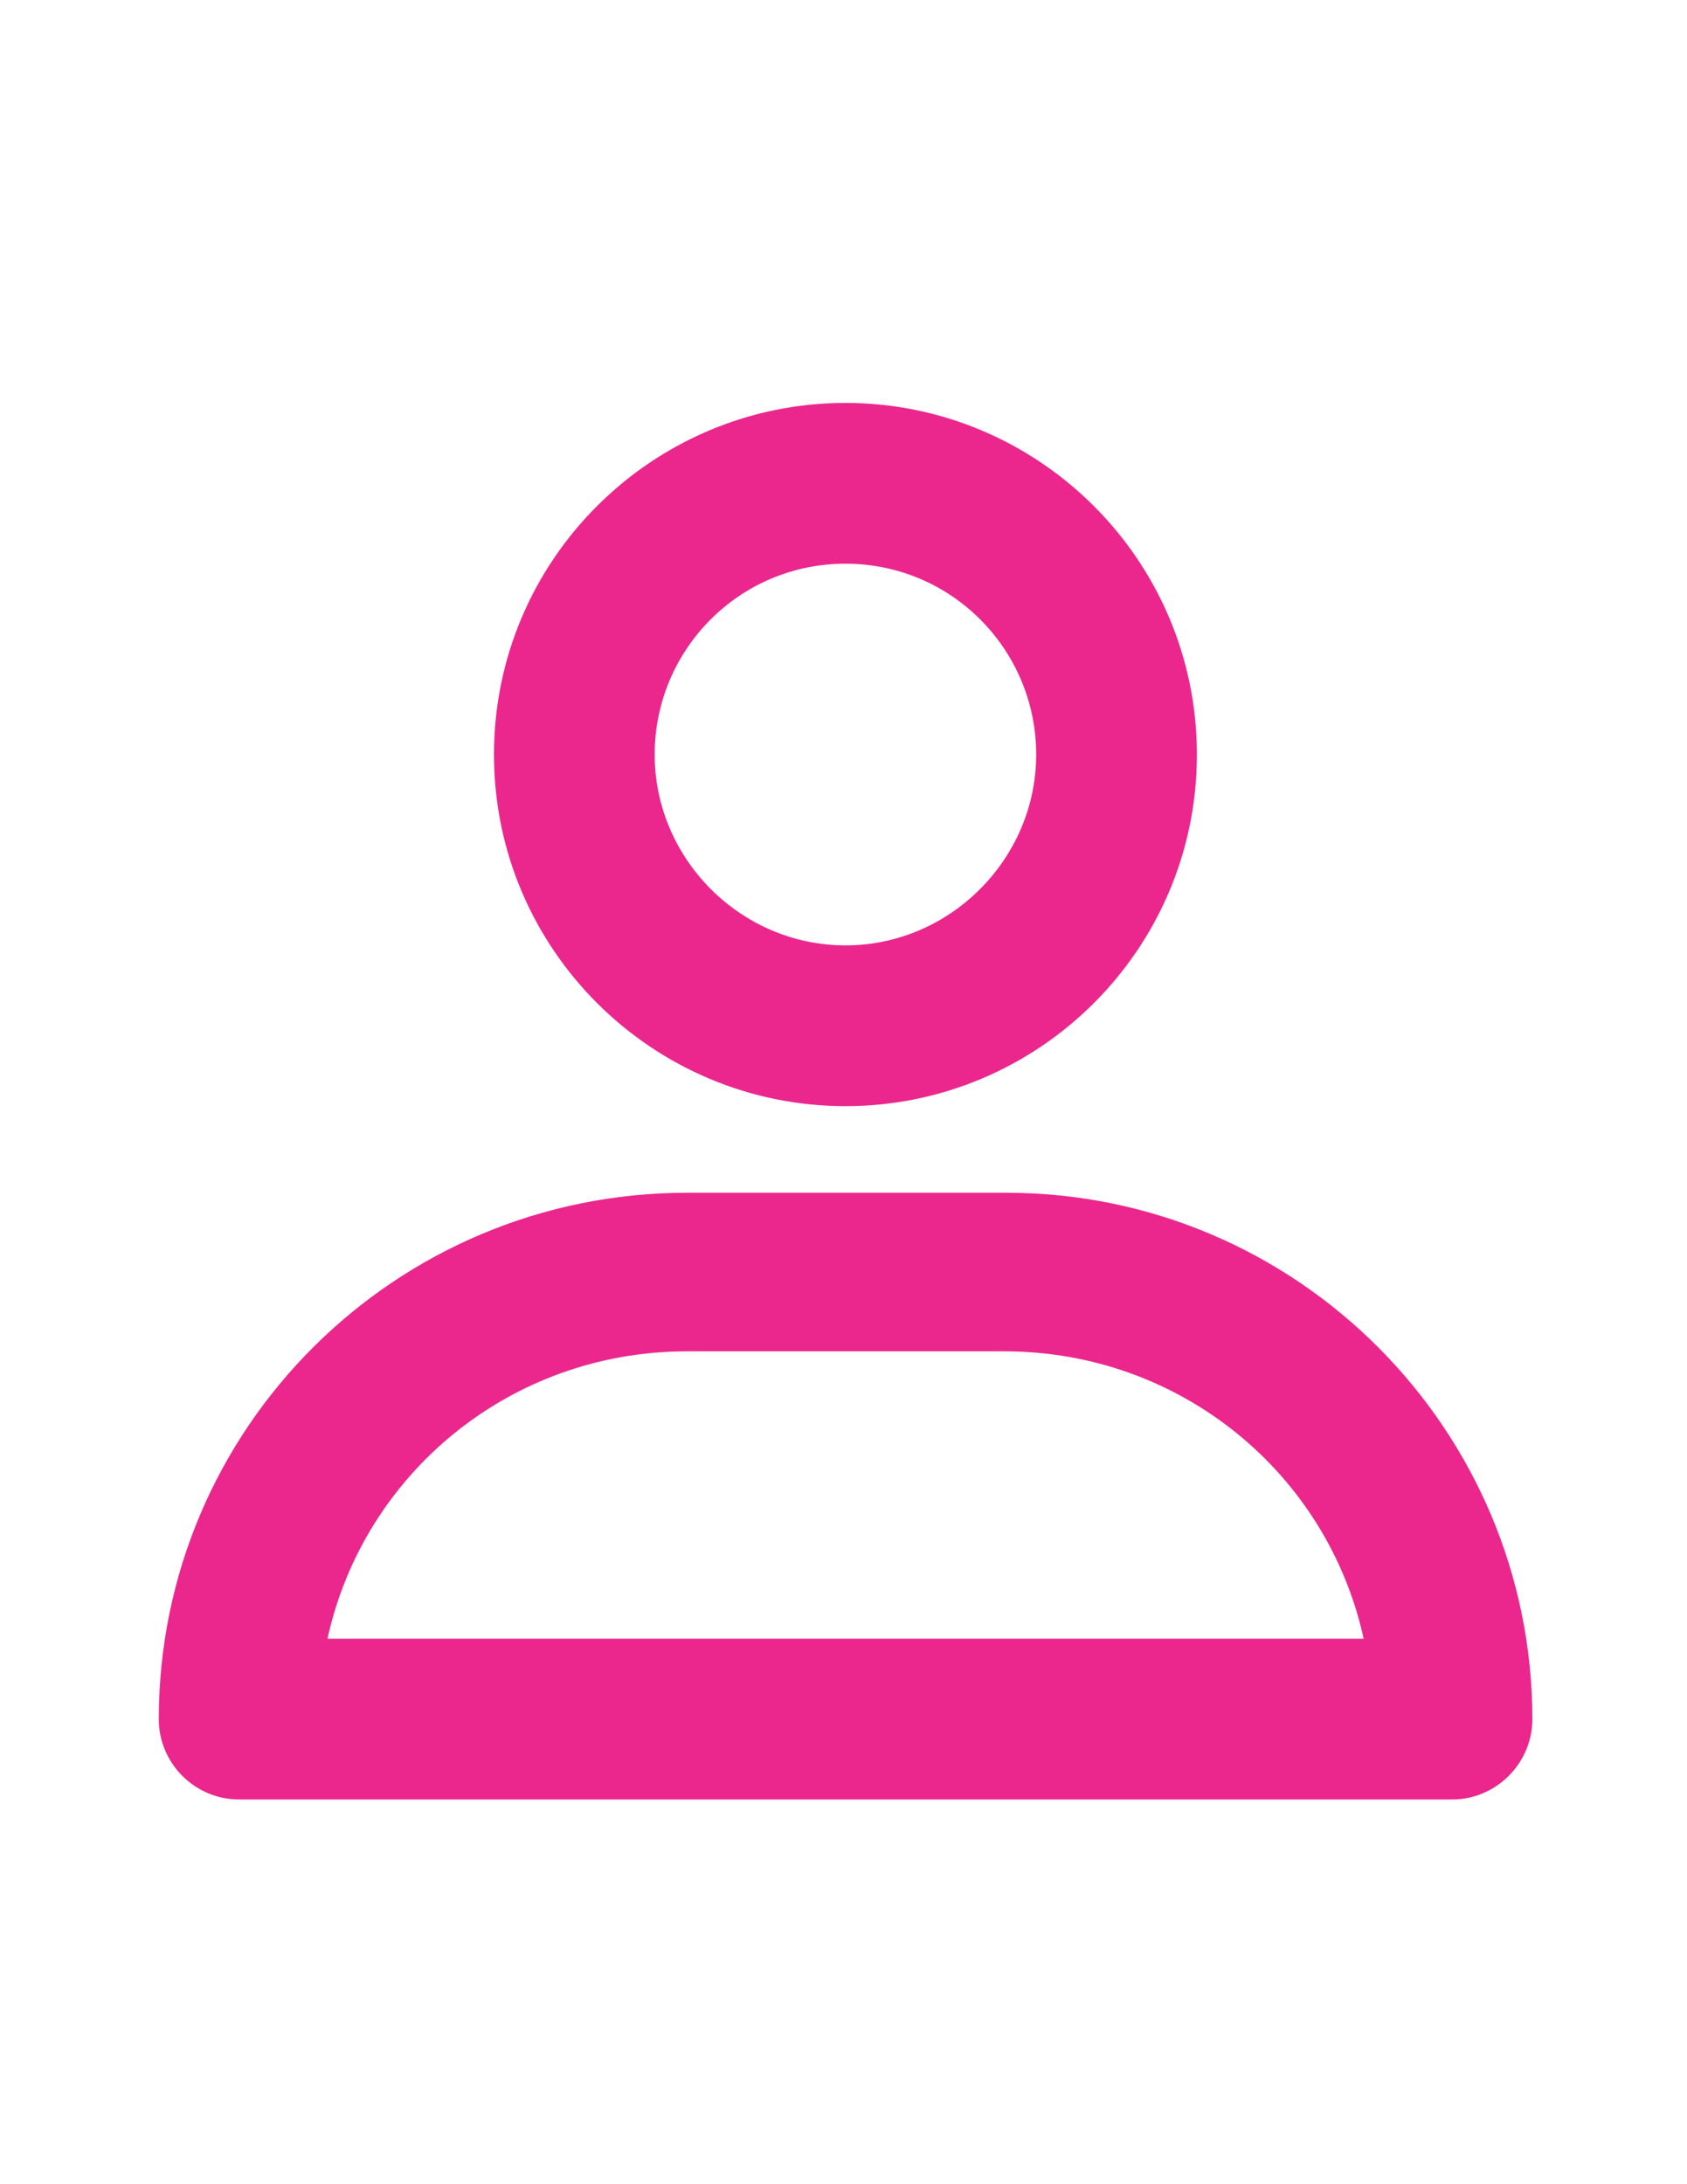
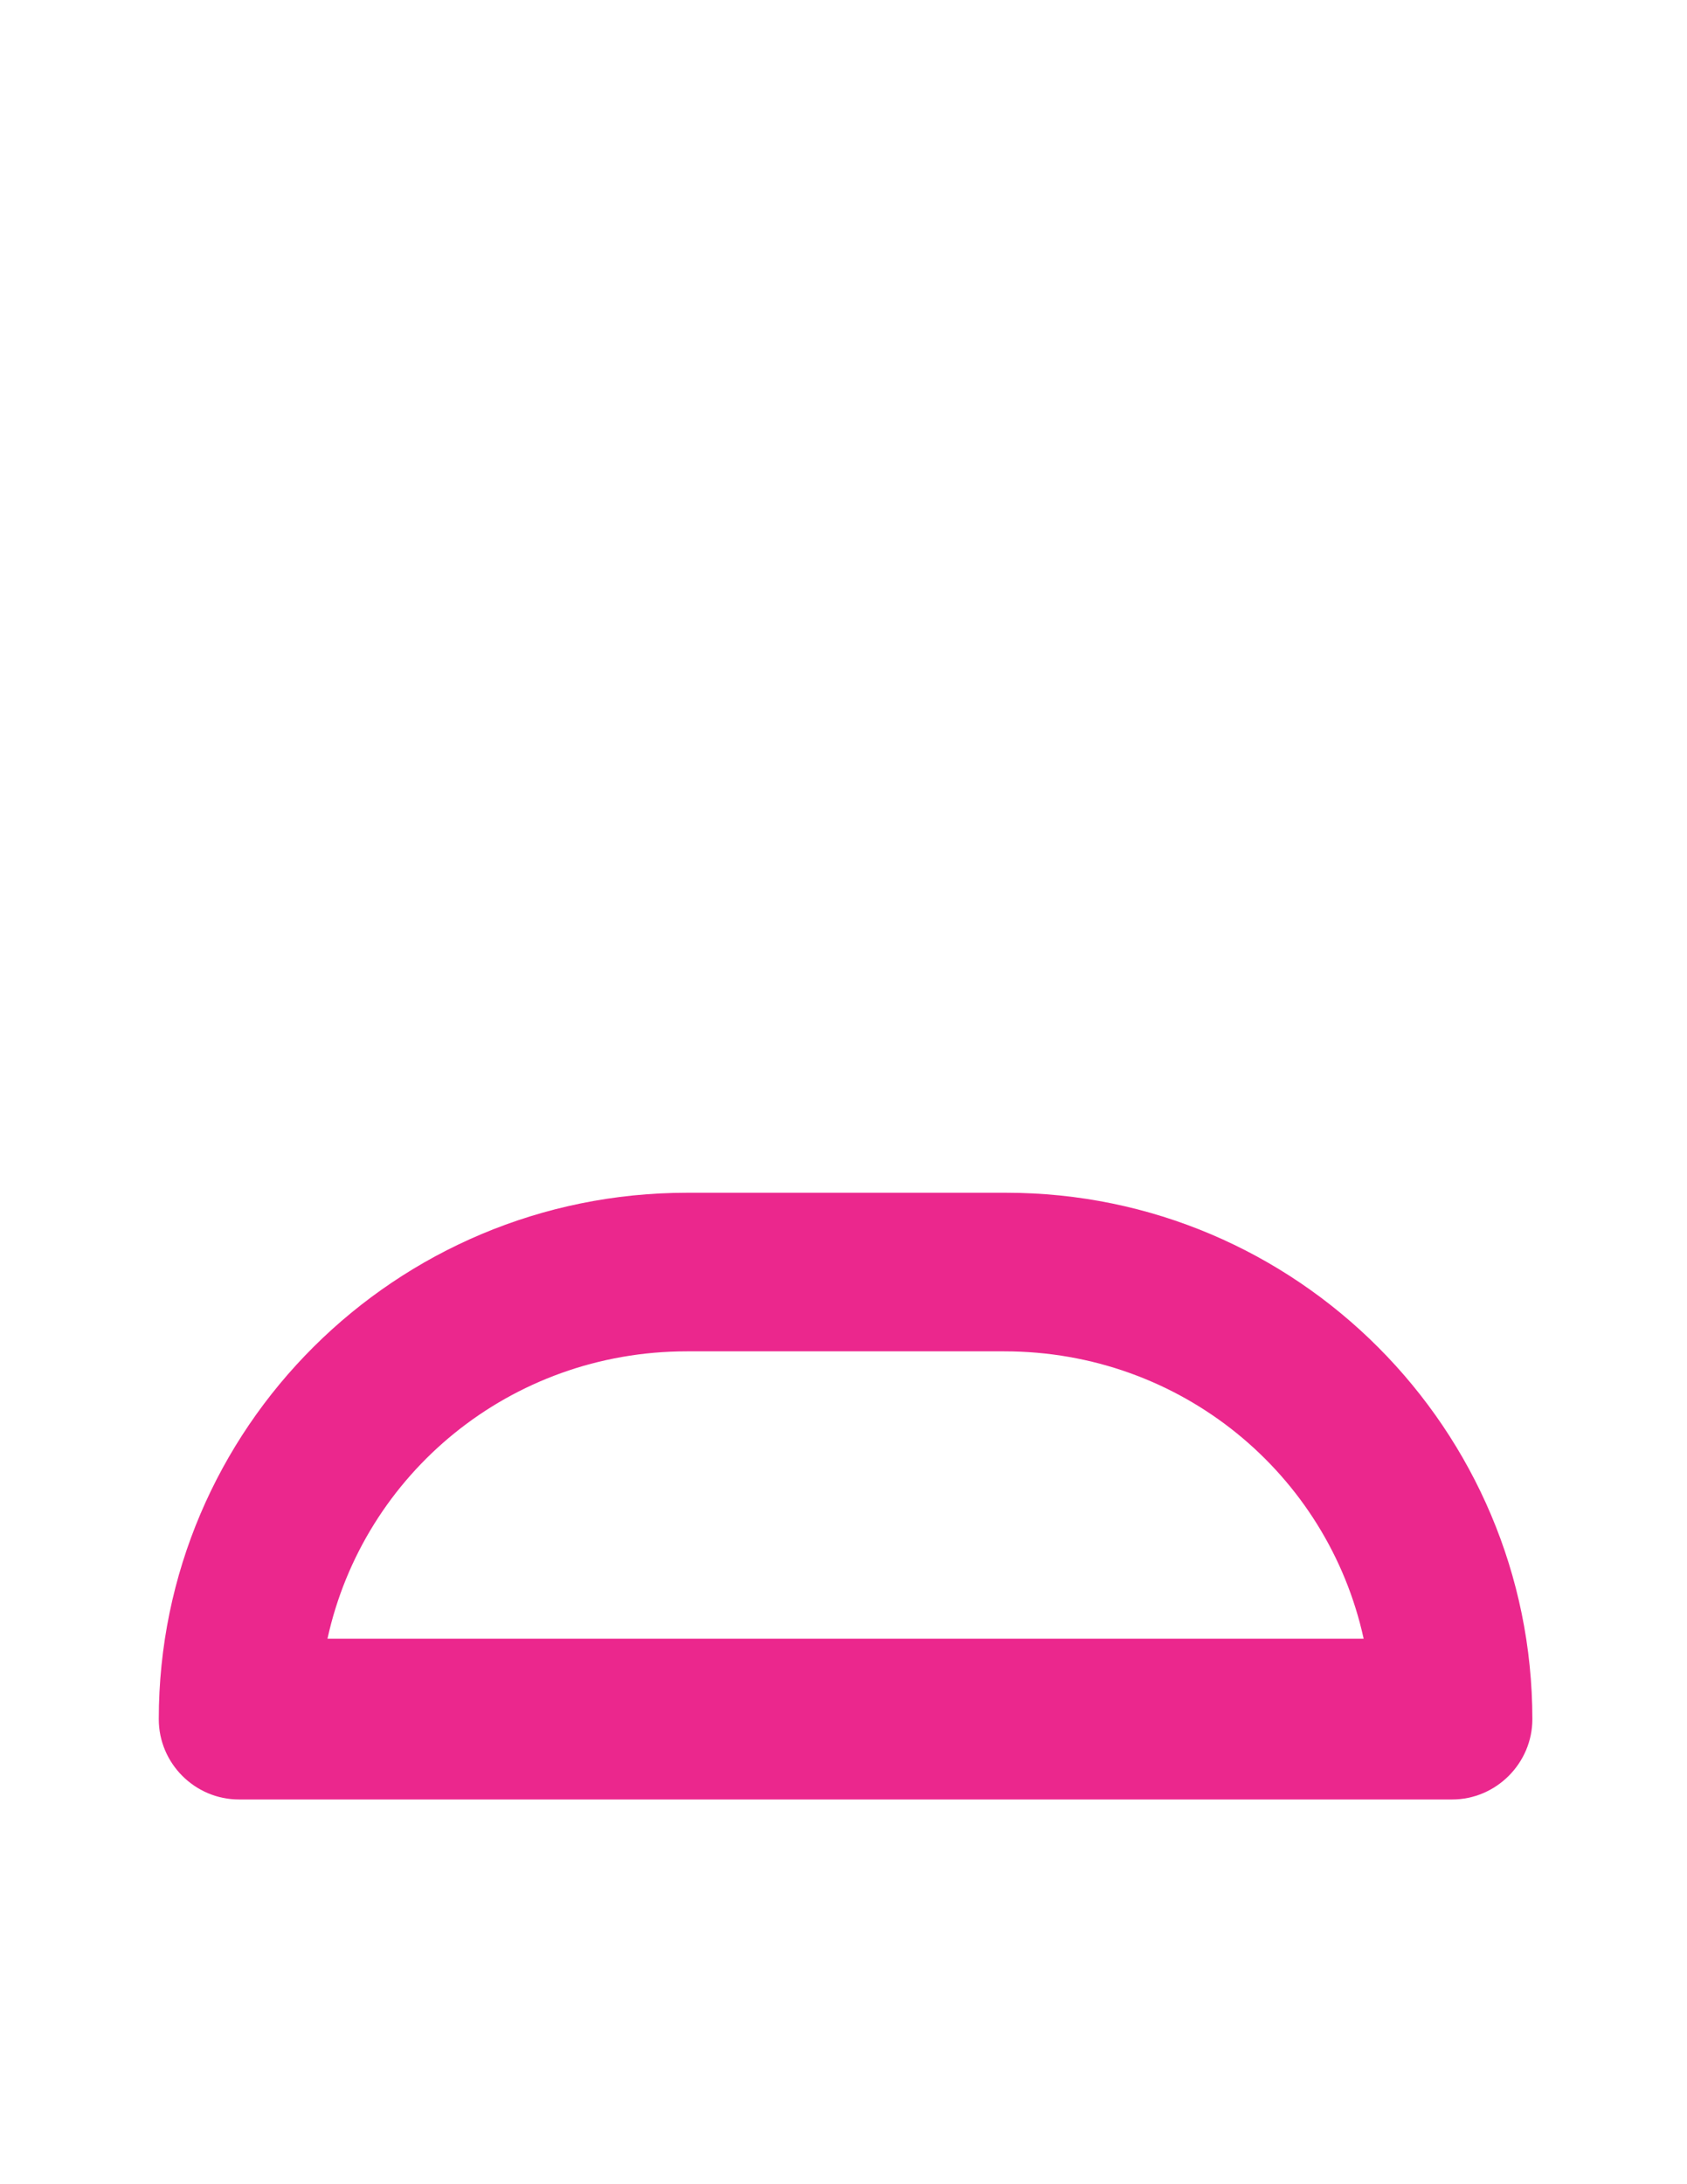
<svg xmlns="http://www.w3.org/2000/svg" version="1.1" id="Layer_1" x="0px" y="0px" viewBox="0 0 612 792" enable-background="new 0 0 612 792" xml:space="preserve">
  <path fill="#EB278D" d="M526.8,652.5H86.7c-16,0-29.1-13.1-29.1-29.1c0-105.6,86-190.9,191.6-190.9H365  c105.6,0,190.9,86,190.9,190.9C555.9,639.3,542.8,652.5,526.8,652.5z M118.8,594.2h375.9C481.6,534.4,428.4,490,364.3,490H249.2  C185.1,490,131.9,534.4,118.8,594.2z" />
-   <path fill="#EB278D" d="M306.7,401.1c-69.9,0-127.5-56.8-127.5-127.5s57.6-127.5,127.5-127.5s127.5,56.8,127.5,127.5  S376.7,401.1,306.7,401.1z M306.7,204.4c-38.6,0-69.2,31.3-69.2,69.2s31.3,69.2,69.2,69.2s69.2-31.3,69.2-69.2  S345.3,204.4,306.7,204.4z" />
</svg>